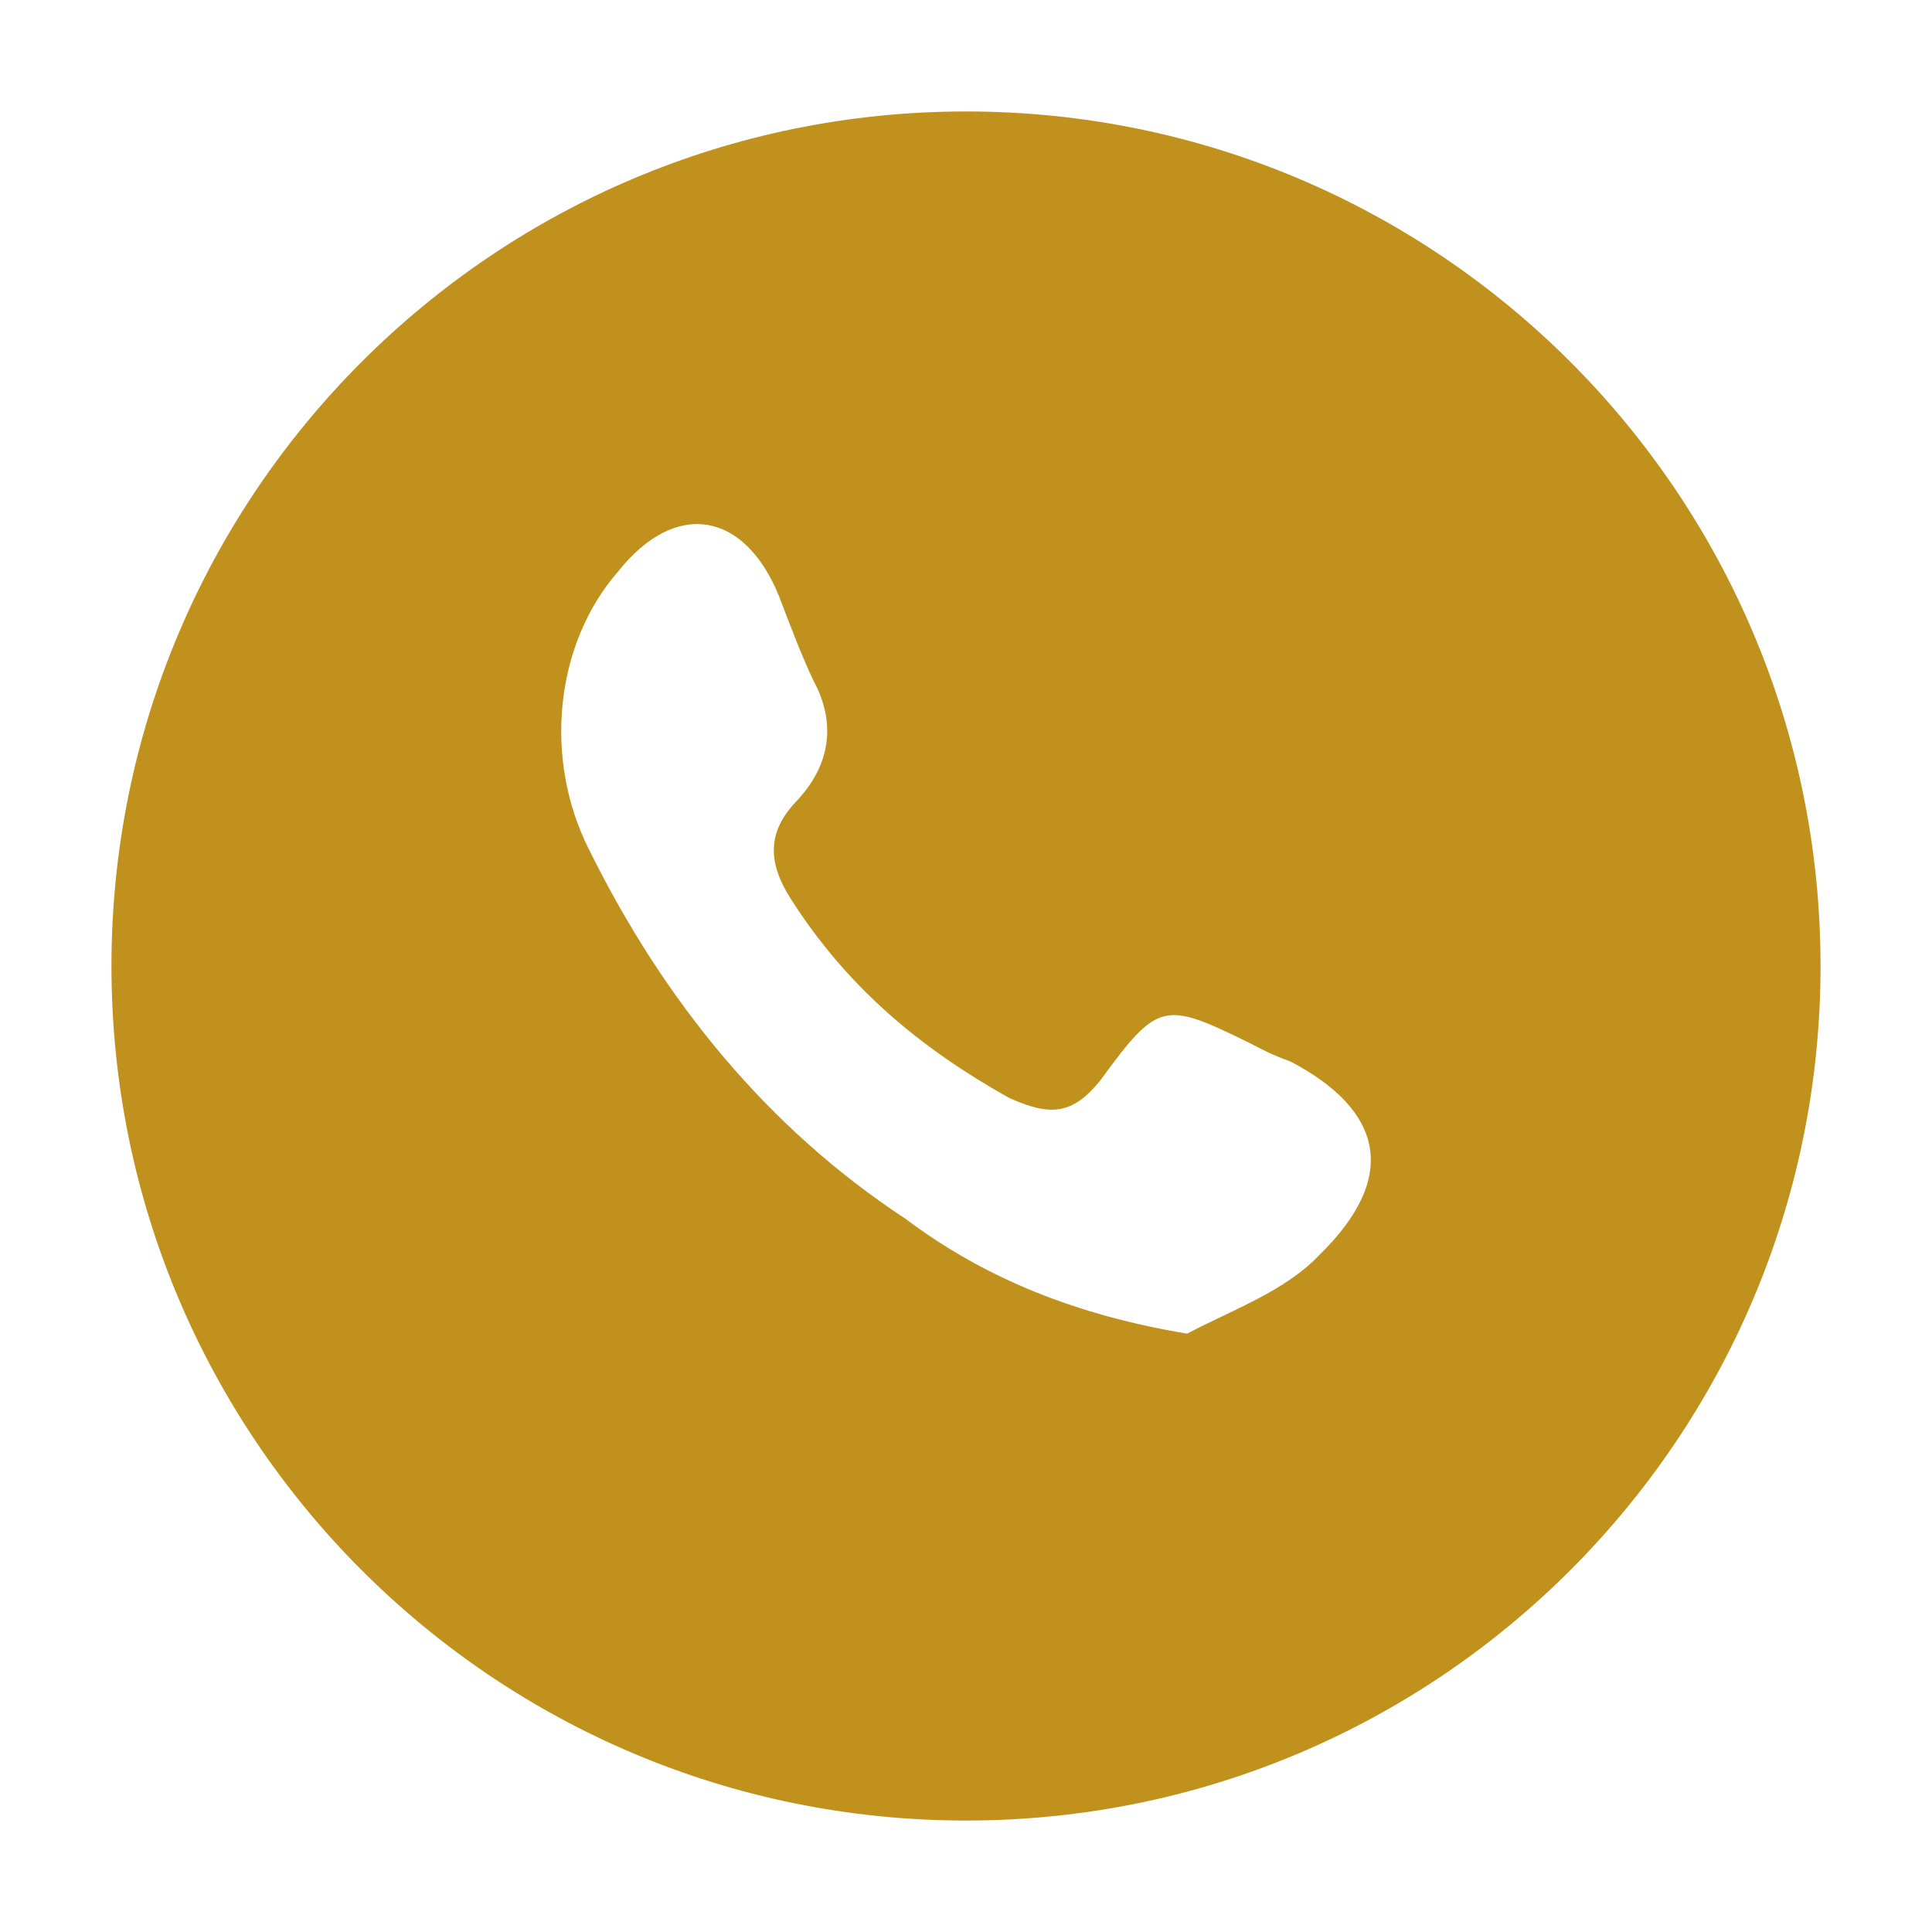
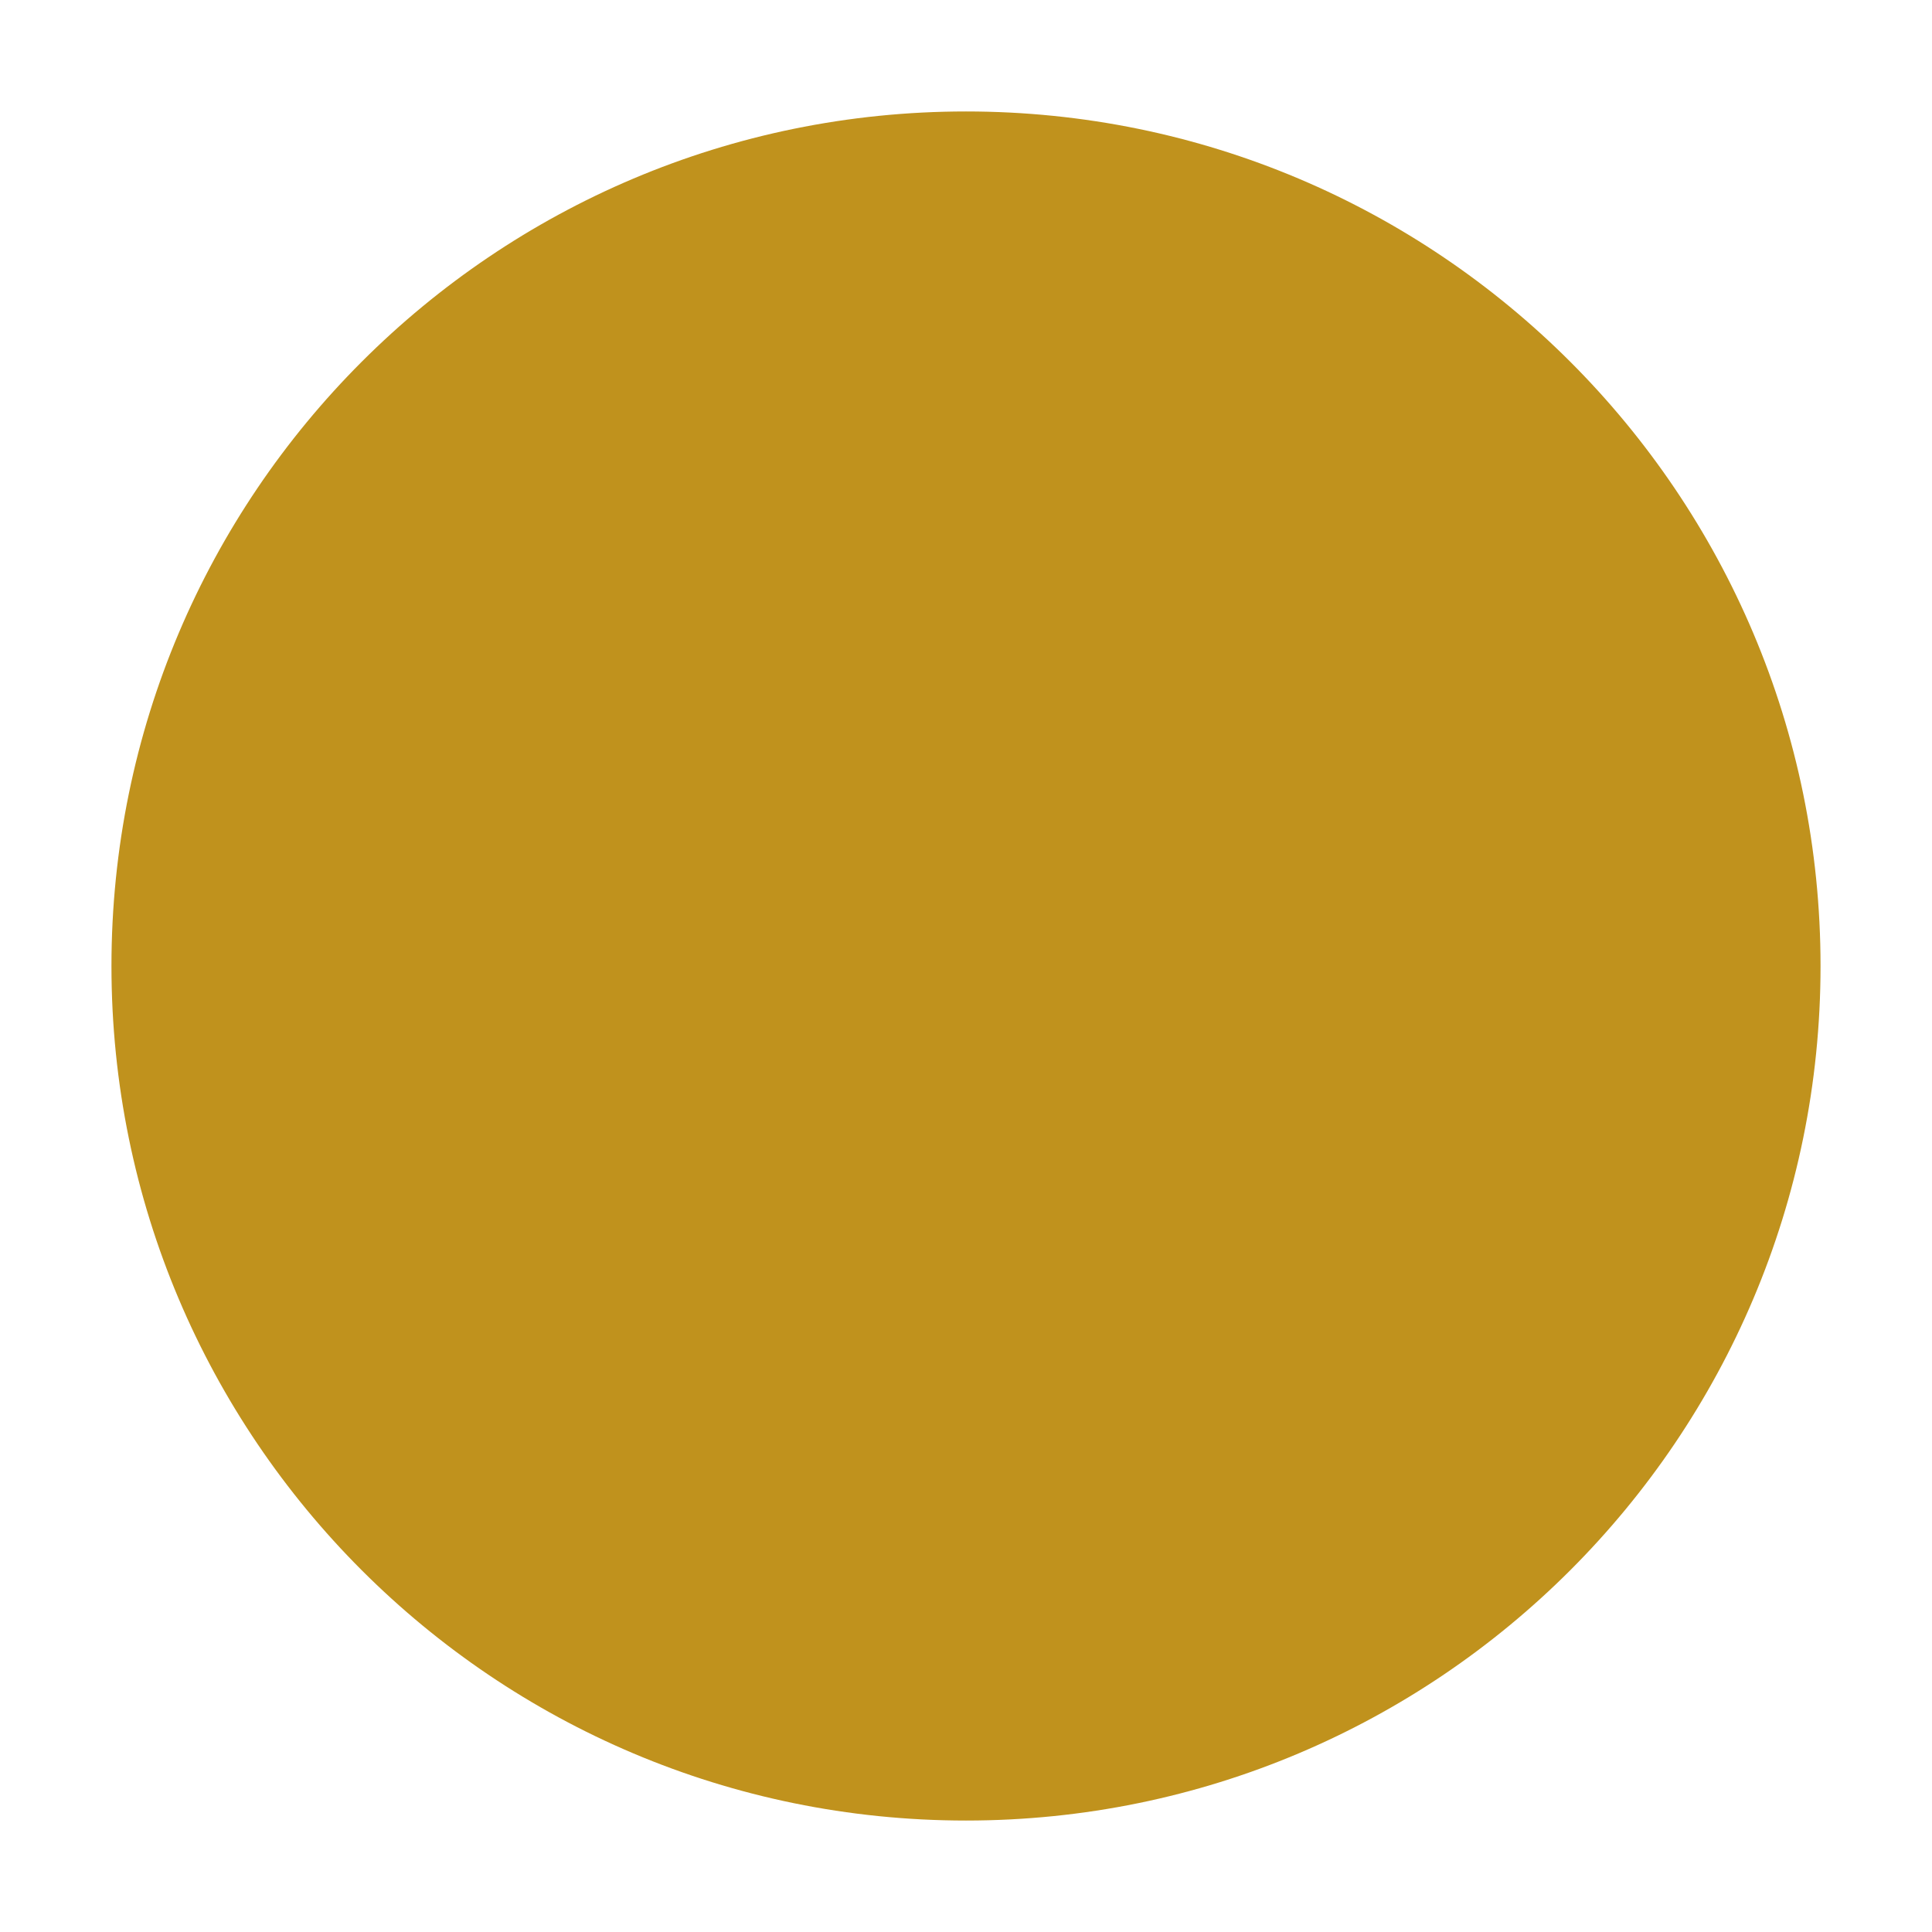
<svg xmlns="http://www.w3.org/2000/svg" width="52" height="52" viewBox="0 0 52 52" fill="none">
  <g filter="url(#filter0_d_258_10)">
    <path d="M26 48C38.703 48 49 37.703 49 25C49 12.297 38.703 2 26 2C13.297 2 3 12.297 3 25C3 37.703 13.297 48 26 48Z" fill="#C0921D" />
  </g>
-   <path d="M31.951 35.895C29.011 35.406 26.535 34.43 24.369 32.802C20.655 30.361 17.87 26.943 15.858 22.874C14.62 20.433 14.93 17.341 16.632 15.388C18.18 13.435 20.036 13.76 20.965 16.039C21.274 16.852 21.584 17.666 21.893 18.317C22.512 19.456 22.357 20.596 21.429 21.572C20.655 22.386 20.655 23.2 21.274 24.176C22.822 26.618 24.833 28.245 27.154 29.547C28.238 30.035 28.857 30.035 29.63 29.059C31.177 26.943 31.332 26.943 33.653 28.082C33.963 28.245 34.272 28.408 34.736 28.571C37.212 29.873 37.677 31.663 35.51 33.779C34.582 34.755 33.189 35.244 31.951 35.895Z" fill="white" />
  <defs>
    <filter id="filter0_d_258_10" x="0" y="0" width="52" height="52" filterUnits="userSpaceOnUse" color-interpolation-filters="sRGB">
      <feFlood flood-opacity="0" result="BackgroundImageFix" />
      <feColorMatrix in="SourceAlpha" type="matrix" values="0 0 0 0 0 0 0 0 0 0 0 0 0 0 0 0 0 0 127 0" result="hardAlpha" />
      <feOffset dy="1" />
      <feGaussianBlur stdDeviation="1.5" />
      <feComposite in2="hardAlpha" operator="out" />
      <feColorMatrix type="matrix" values="0 0 0 0 1 0 0 0 0 1 0 0 0 0 1 0 0 0 0.5 0" />
      <feBlend mode="normal" in2="BackgroundImageFix" result="effect1_dropShadow_258_10" />
      <feBlend mode="normal" in="SourceGraphic" in2="effect1_dropShadow_258_10" result="shape" />
    </filter>
  </defs>
</svg>